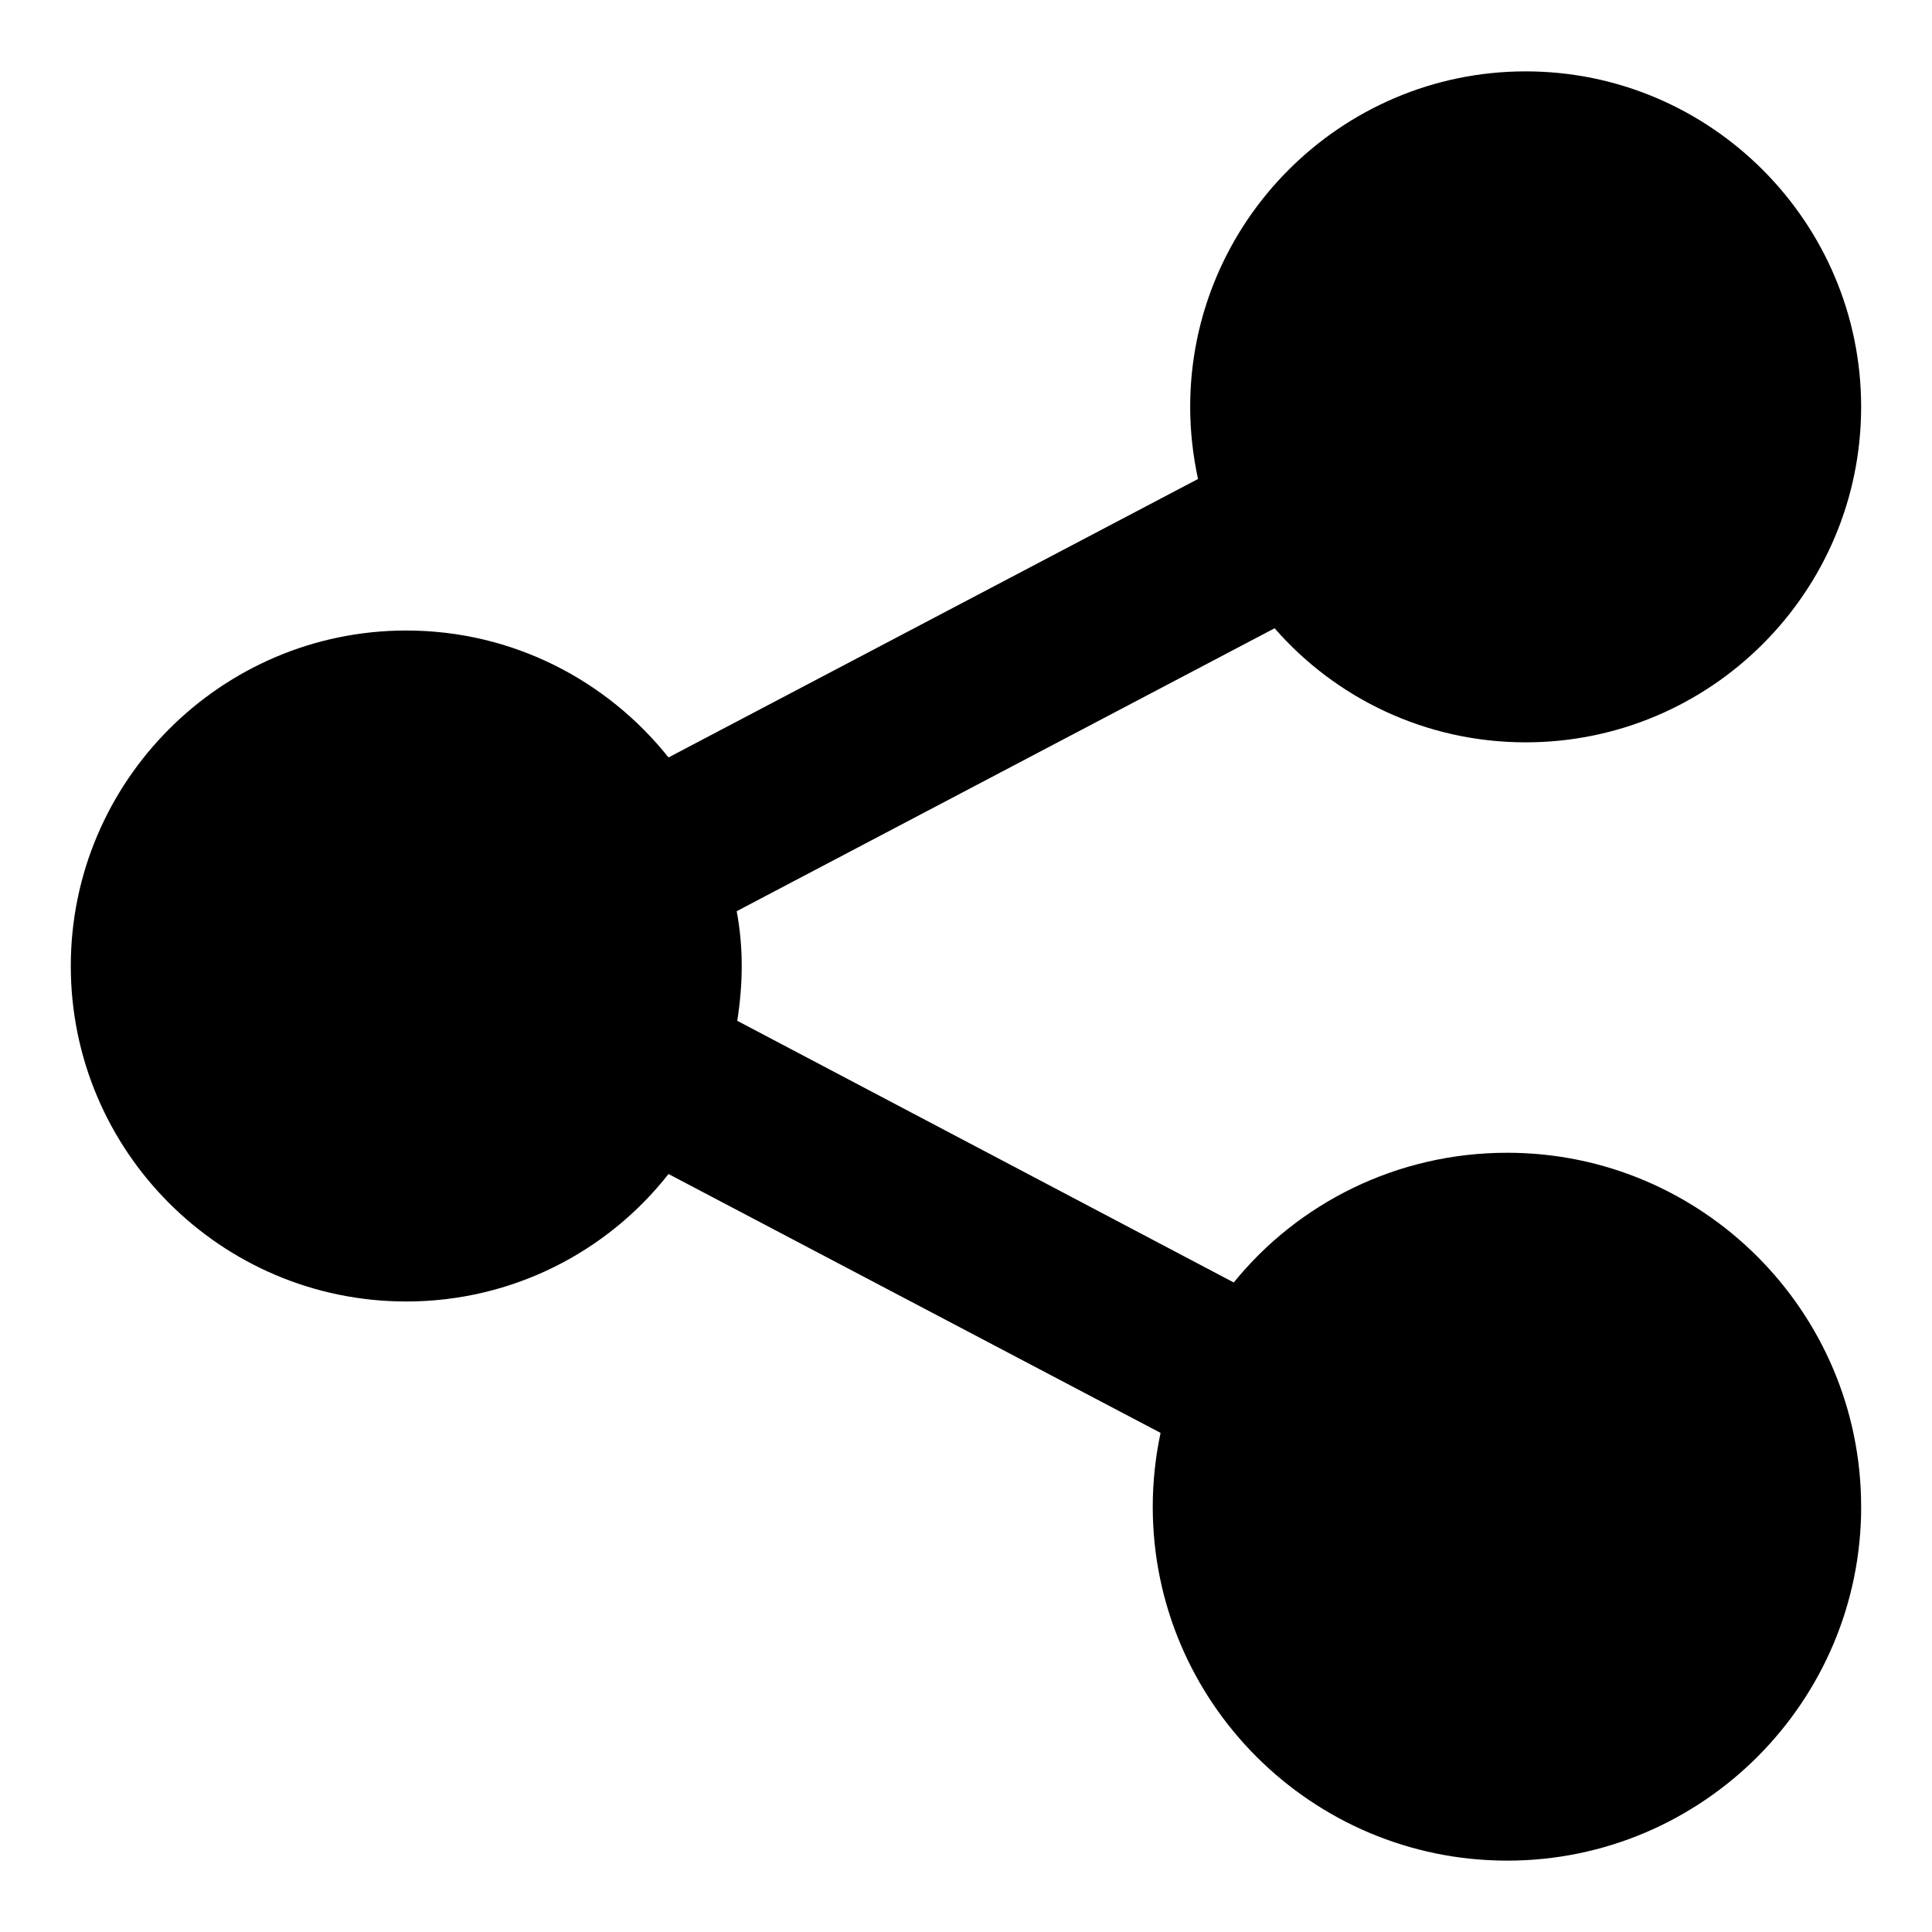
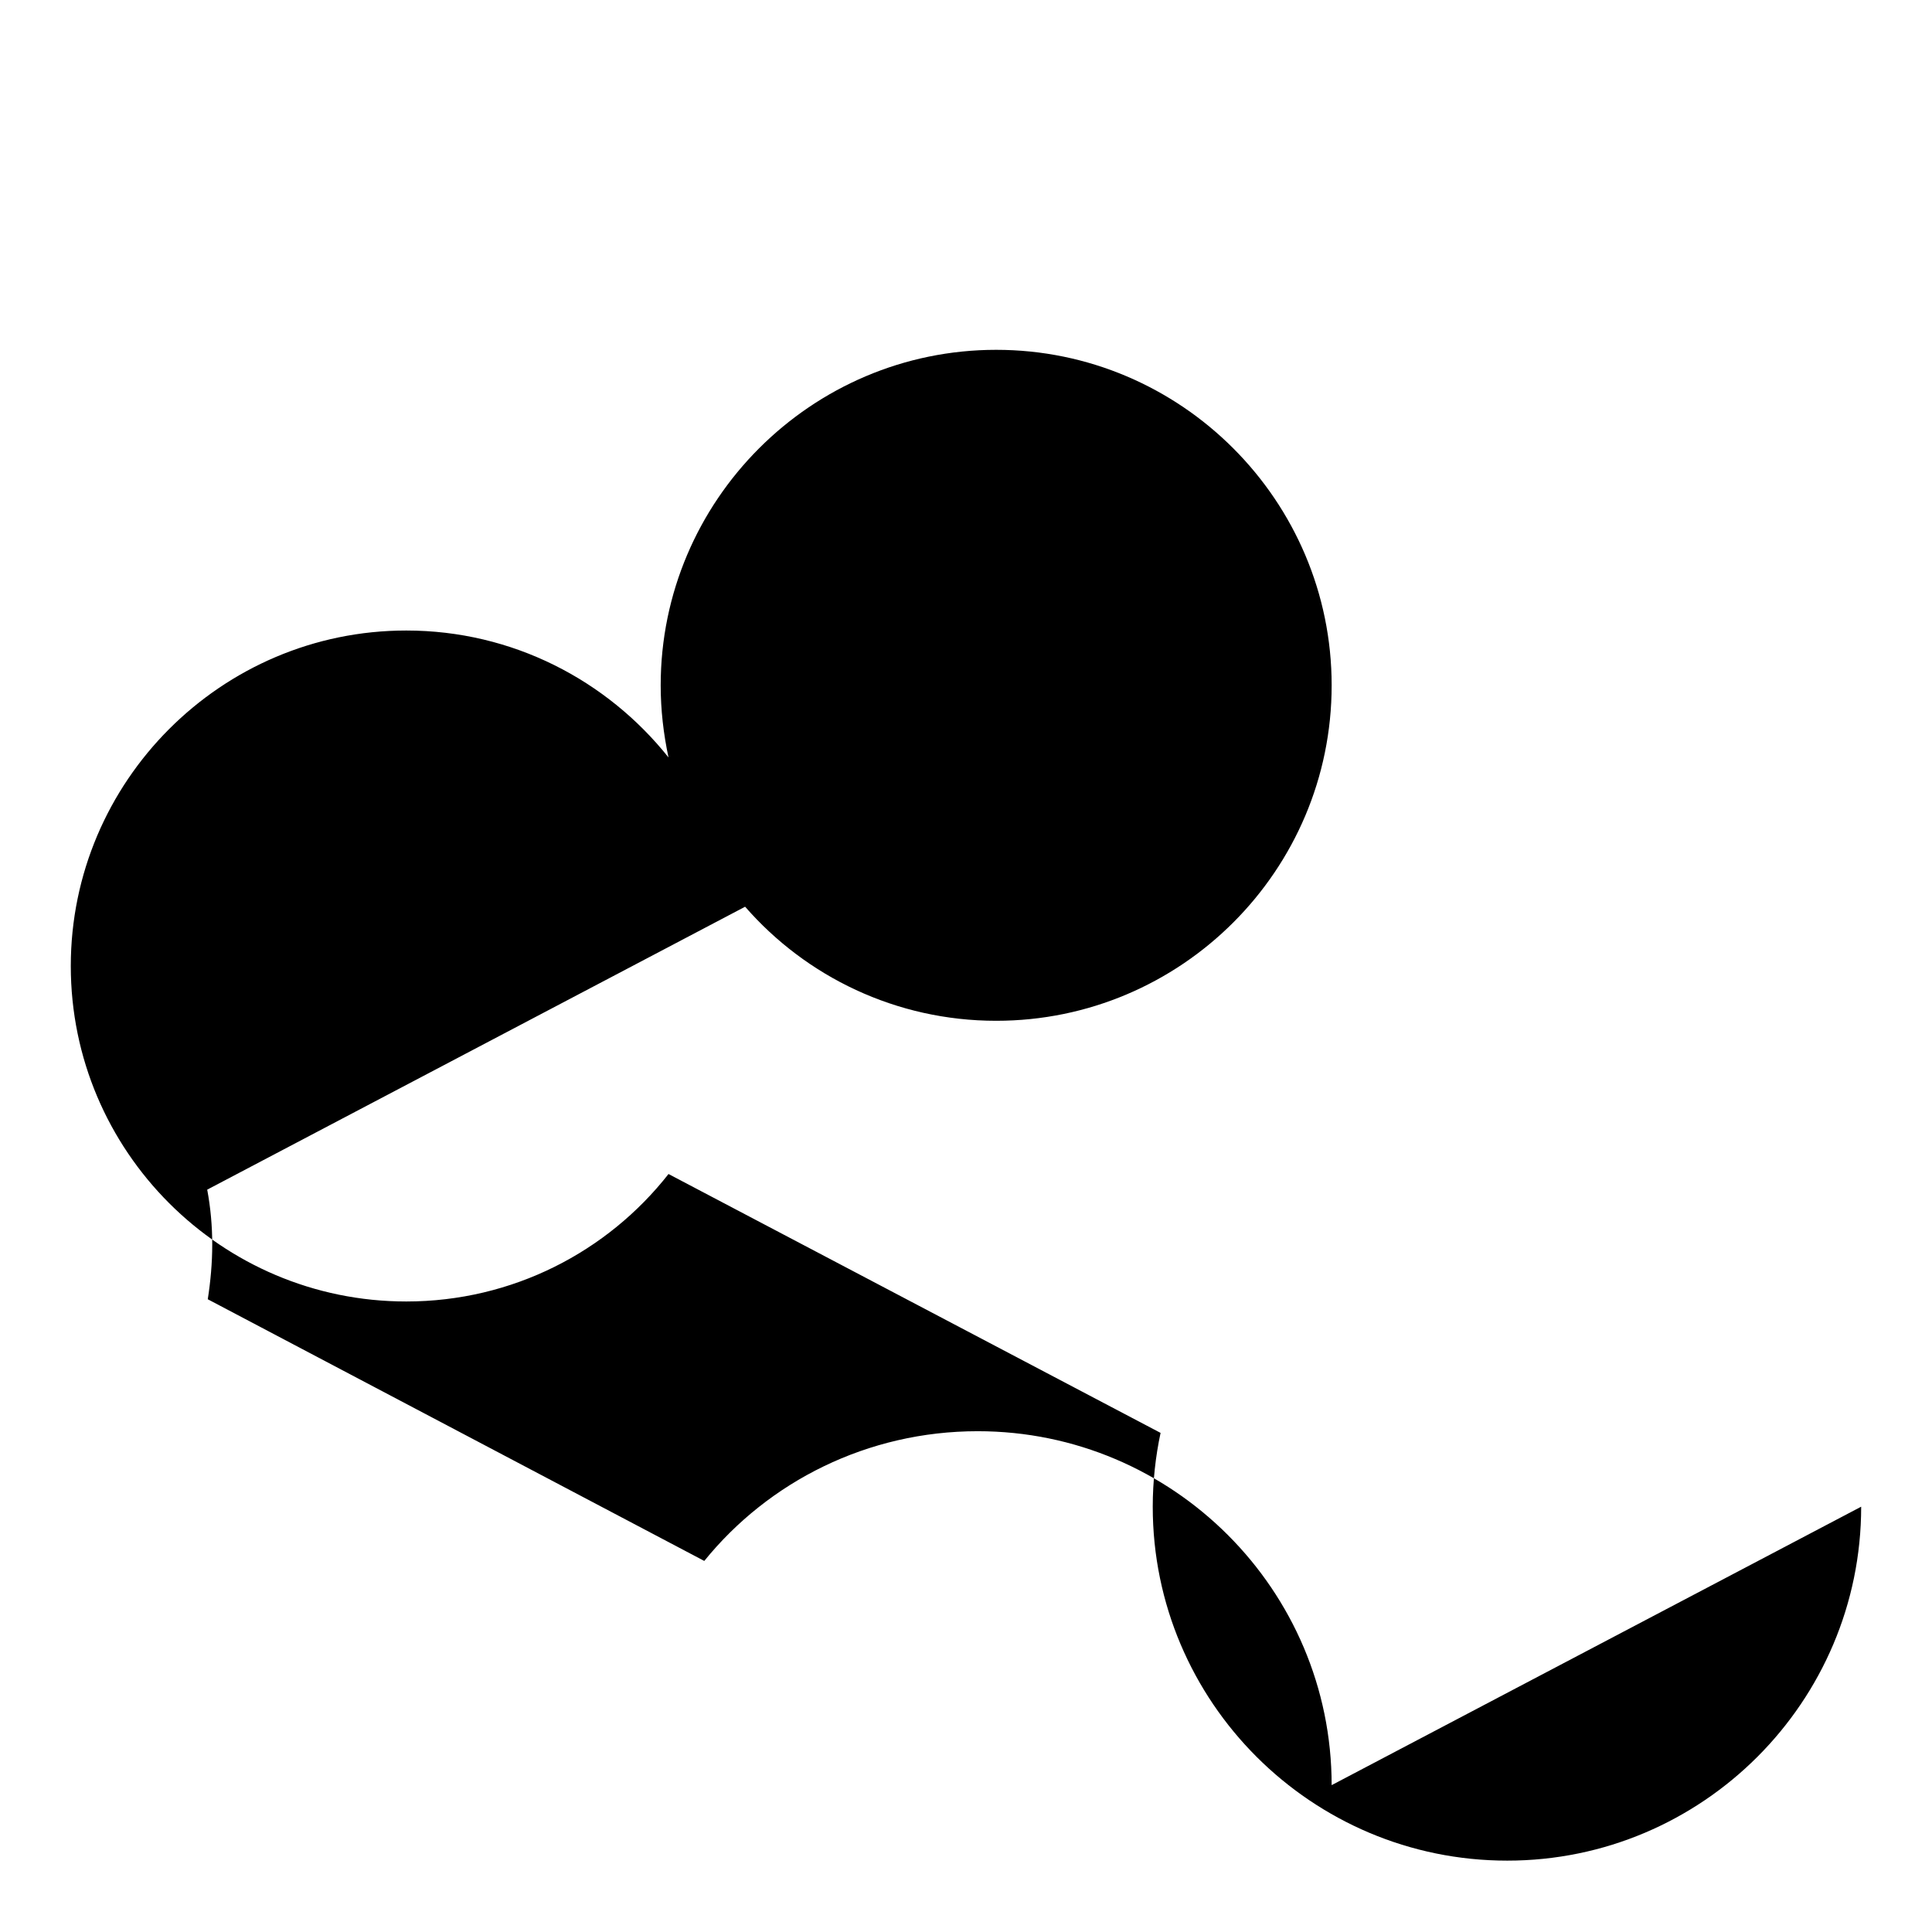
<svg xmlns="http://www.w3.org/2000/svg" fill="#000000" width="800px" height="800px" version="1.1" viewBox="144 144 512 512">
-   <path d="m637.23 543.29c0 51.715-42.082 93.797-93.797 93.797-51.863 0-93.945-42.082-93.945-93.797 0-6.668 0.742-13.336 2.074-19.559l-130.4-68.605c-16.152 20.594-41.344 33.781-69.496 33.781-49.047 0-88.906-39.859-88.906-88.906 0-48.898 39.859-88.906 88.906-88.906 28.152 0 53.195 13.188 69.496 33.637l140.32-73.793c-1.332-6.227-2.074-12.598-2.074-19.117 0-48.898 39.859-88.906 88.906-88.906s88.906 40.008 88.906 88.906c0 49.047-39.859 88.906-88.906 88.906-26.523 0-50.383-11.707-66.531-30.23l-142.55 74.98c0.891 4.742 1.332 9.633 1.332 14.523s-0.445 9.781-1.184 14.523l131.58 69.348c17.039-21.043 43.27-34.379 72.461-34.379 51.715 0 93.797 42.082 93.797 93.797z" />
+   <path d="m637.23 543.29c0 51.715-42.082 93.797-93.797 93.797-51.863 0-93.945-42.082-93.945-93.797 0-6.668 0.742-13.336 2.074-19.559l-130.4-68.605c-16.152 20.594-41.344 33.781-69.496 33.781-49.047 0-88.906-39.859-88.906-88.906 0-48.898 39.859-88.906 88.906-88.906 28.152 0 53.195 13.188 69.496 33.637c-1.332-6.227-2.074-12.598-2.074-19.117 0-48.898 39.859-88.906 88.906-88.906s88.906 40.008 88.906 88.906c0 49.047-39.859 88.906-88.906 88.906-26.523 0-50.383-11.707-66.531-30.23l-142.55 74.98c0.891 4.742 1.332 9.633 1.332 14.523s-0.445 9.781-1.184 14.523l131.58 69.348c17.039-21.043 43.27-34.379 72.461-34.379 51.715 0 93.797 42.082 93.797 93.797z" />
</svg>